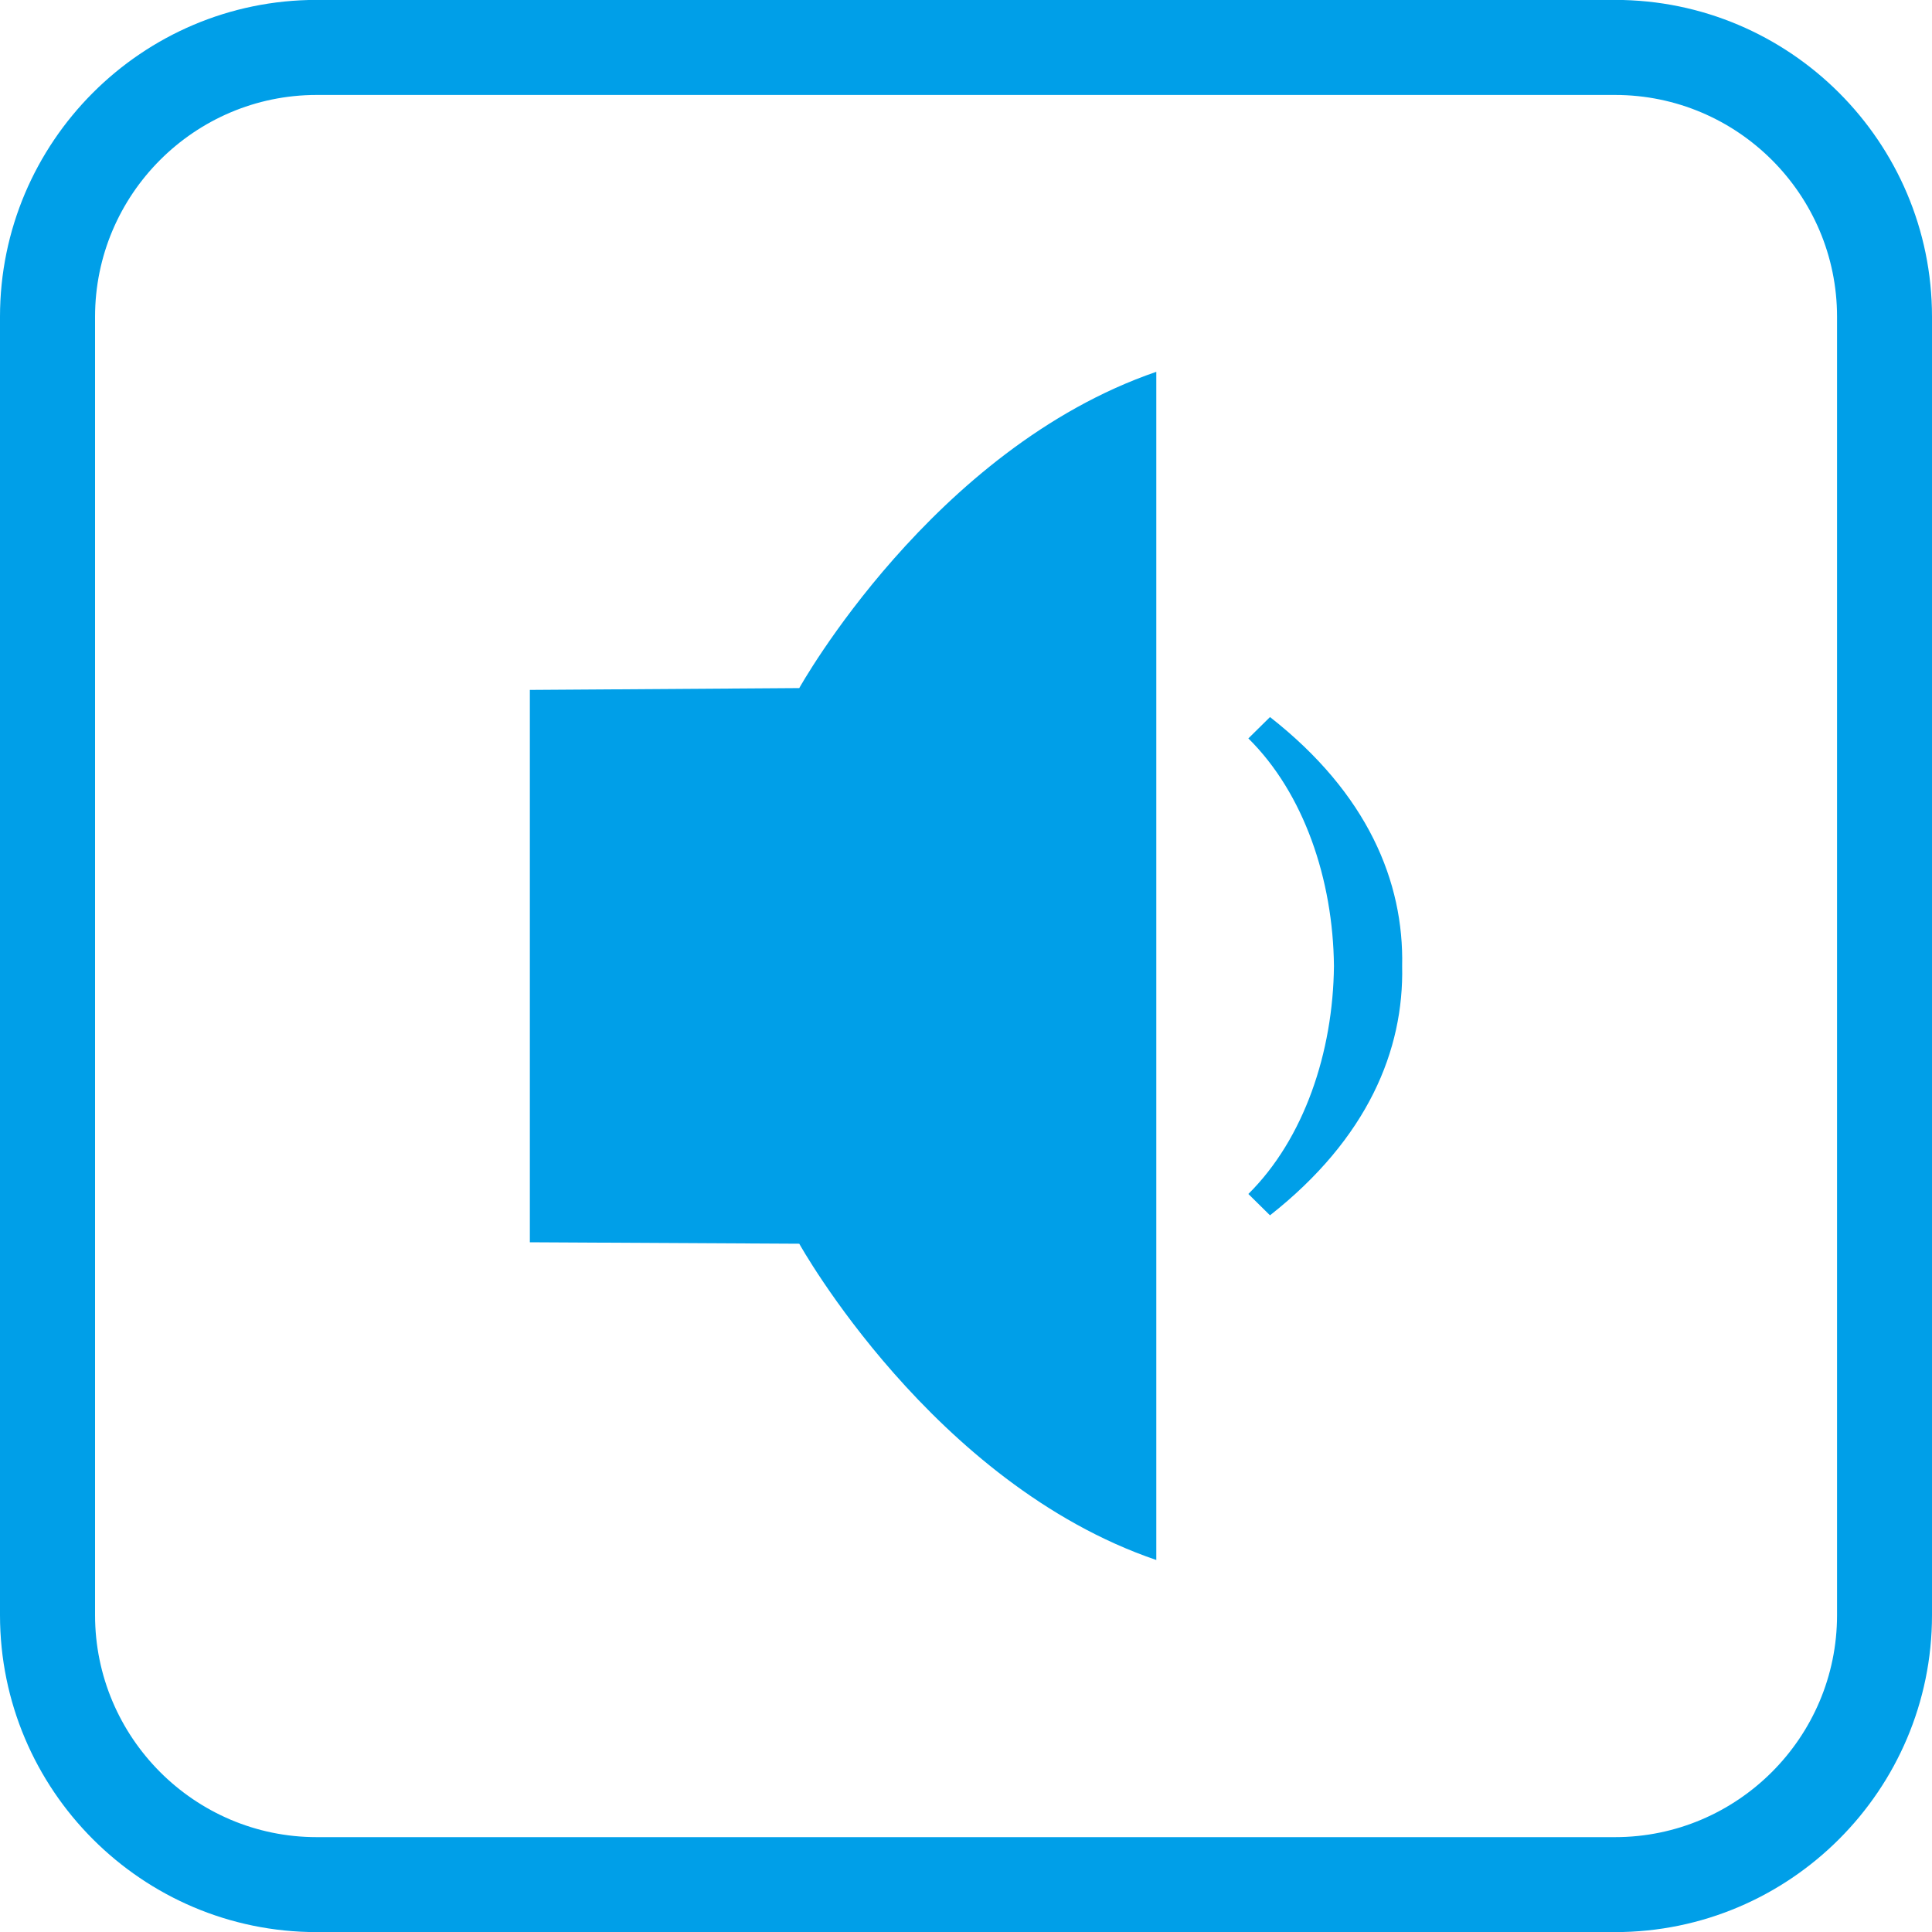
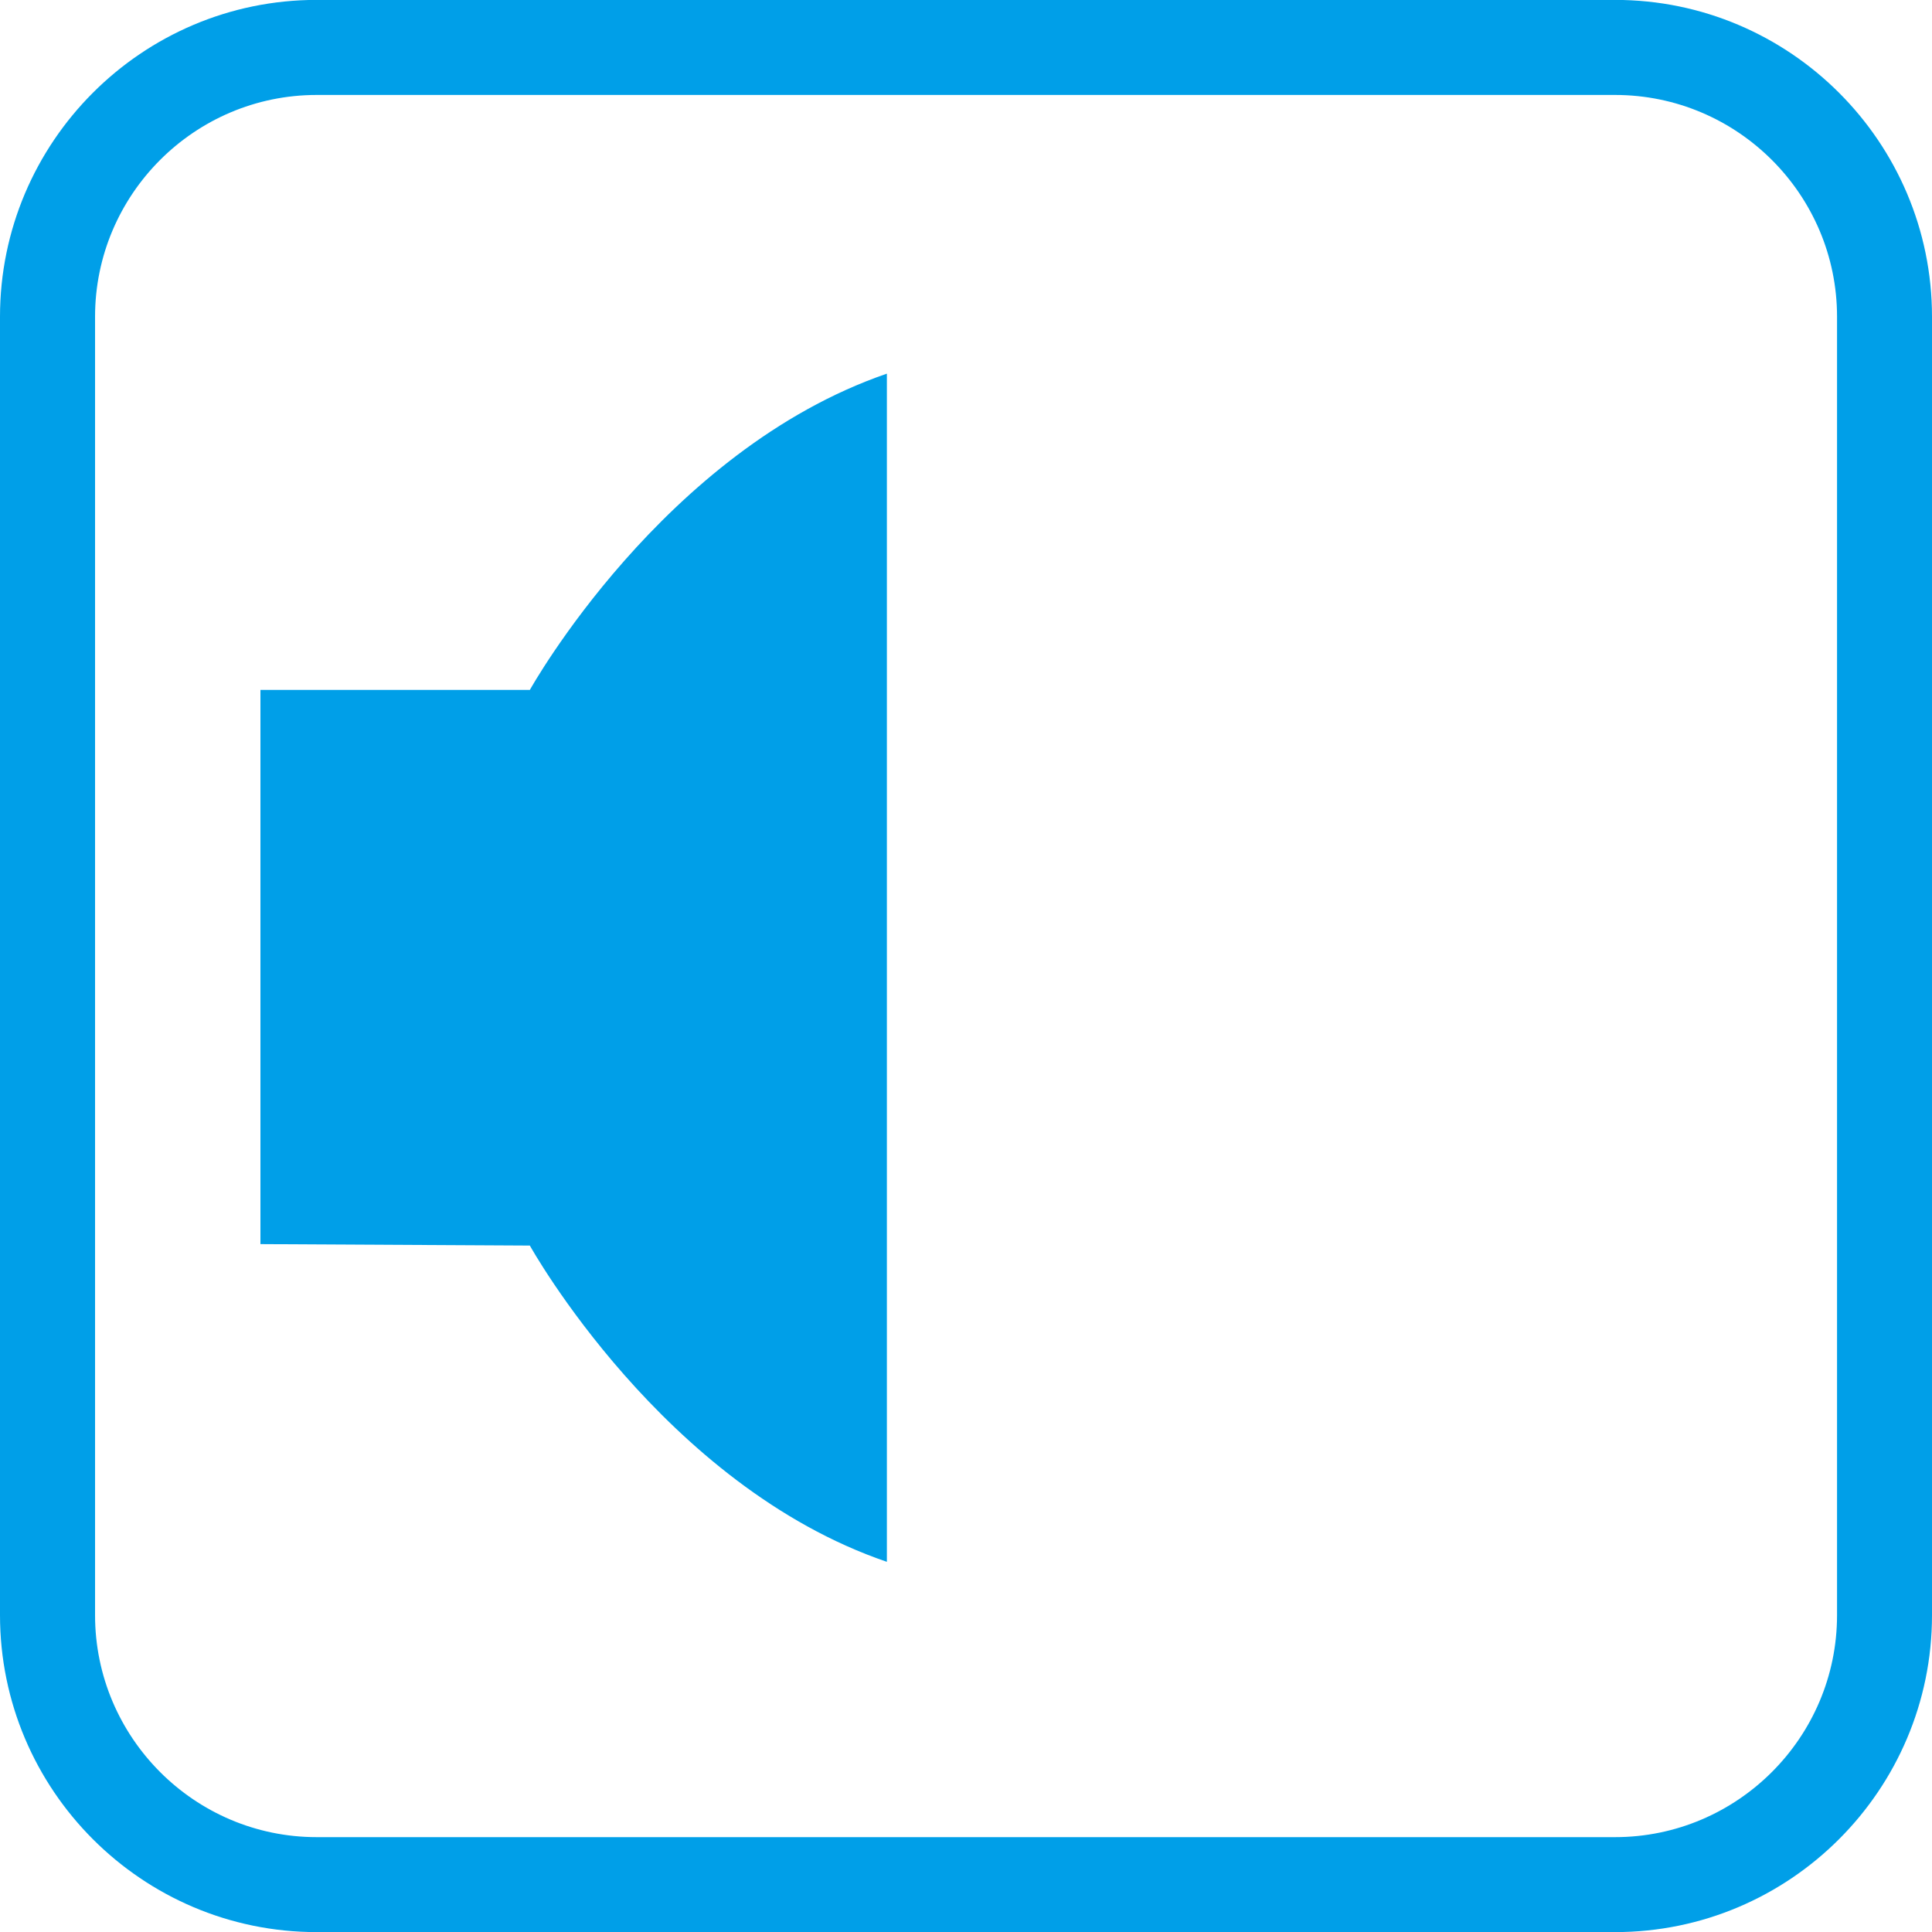
<svg xmlns="http://www.w3.org/2000/svg" version="1.1" id="レイヤー_1" x="0px" y="0px" viewBox="0 0 20 20" enable-background="new 0 0 20 20" xml:space="preserve">
  <g>
    <g>
-       <path fill-rule="evenodd" clip-rule="evenodd" fill="#009FE8" d="M5.485,7.142l2.789-0.019c0,0,1.379-2.478,3.696-3.274v12.3    c-2.317-0.79-3.696-3.274-3.696-3.274l-2.789-0.015V7.142z" />
-       <path fill="#009FE8" d="M14.515,10.001c0.019-0.87-0.355-1.785-1.368-2.578l-0.224,0.221c0.576,0.569,0.877,1.462,0.886,2.357    c-0.009,0.891-0.309,1.787-0.886,2.359l0.224,0.221C14.16,11.783,14.534,10.869,14.515,10.001" />
+       <path fill-rule="evenodd" clip-rule="evenodd" fill="#009FE8" d="M5.485,7.142c0,0,1.379-2.478,3.696-3.274v12.3    c-2.317-0.79-3.696-3.274-3.696-3.274l-2.789-0.015V7.142z" />
    </g>
    <path fill="#009FE8" d="M16.719,20.001H3.278C1.47,20.001,0,18.529,0,16.719V3.279c0-1.808,1.47-3.28,3.278-3.28h13.441   c1.81,0,3.281,1.472,3.281,3.28v13.441C20,18.529,18.528,20.001,16.719,20.001z M3.278,0.983c-1.264,0-2.294,1.03-2.294,2.296   v13.441c0,1.266,1.03,2.298,2.294,2.298h13.441c1.266,0,2.298-1.032,2.298-2.298V3.279c0-1.266-1.032-2.296-2.298-2.296H3.278z" />
  </g>
  <g>
</g>
  <g>
</g>
  <g>
</g>
  <g>
</g>
  <g>
</g>
  <g>
</g>
  <g>
</g>
  <g>
</g>
  <g>
</g>
  <g>
</g>
  <g>
</g>
</svg>